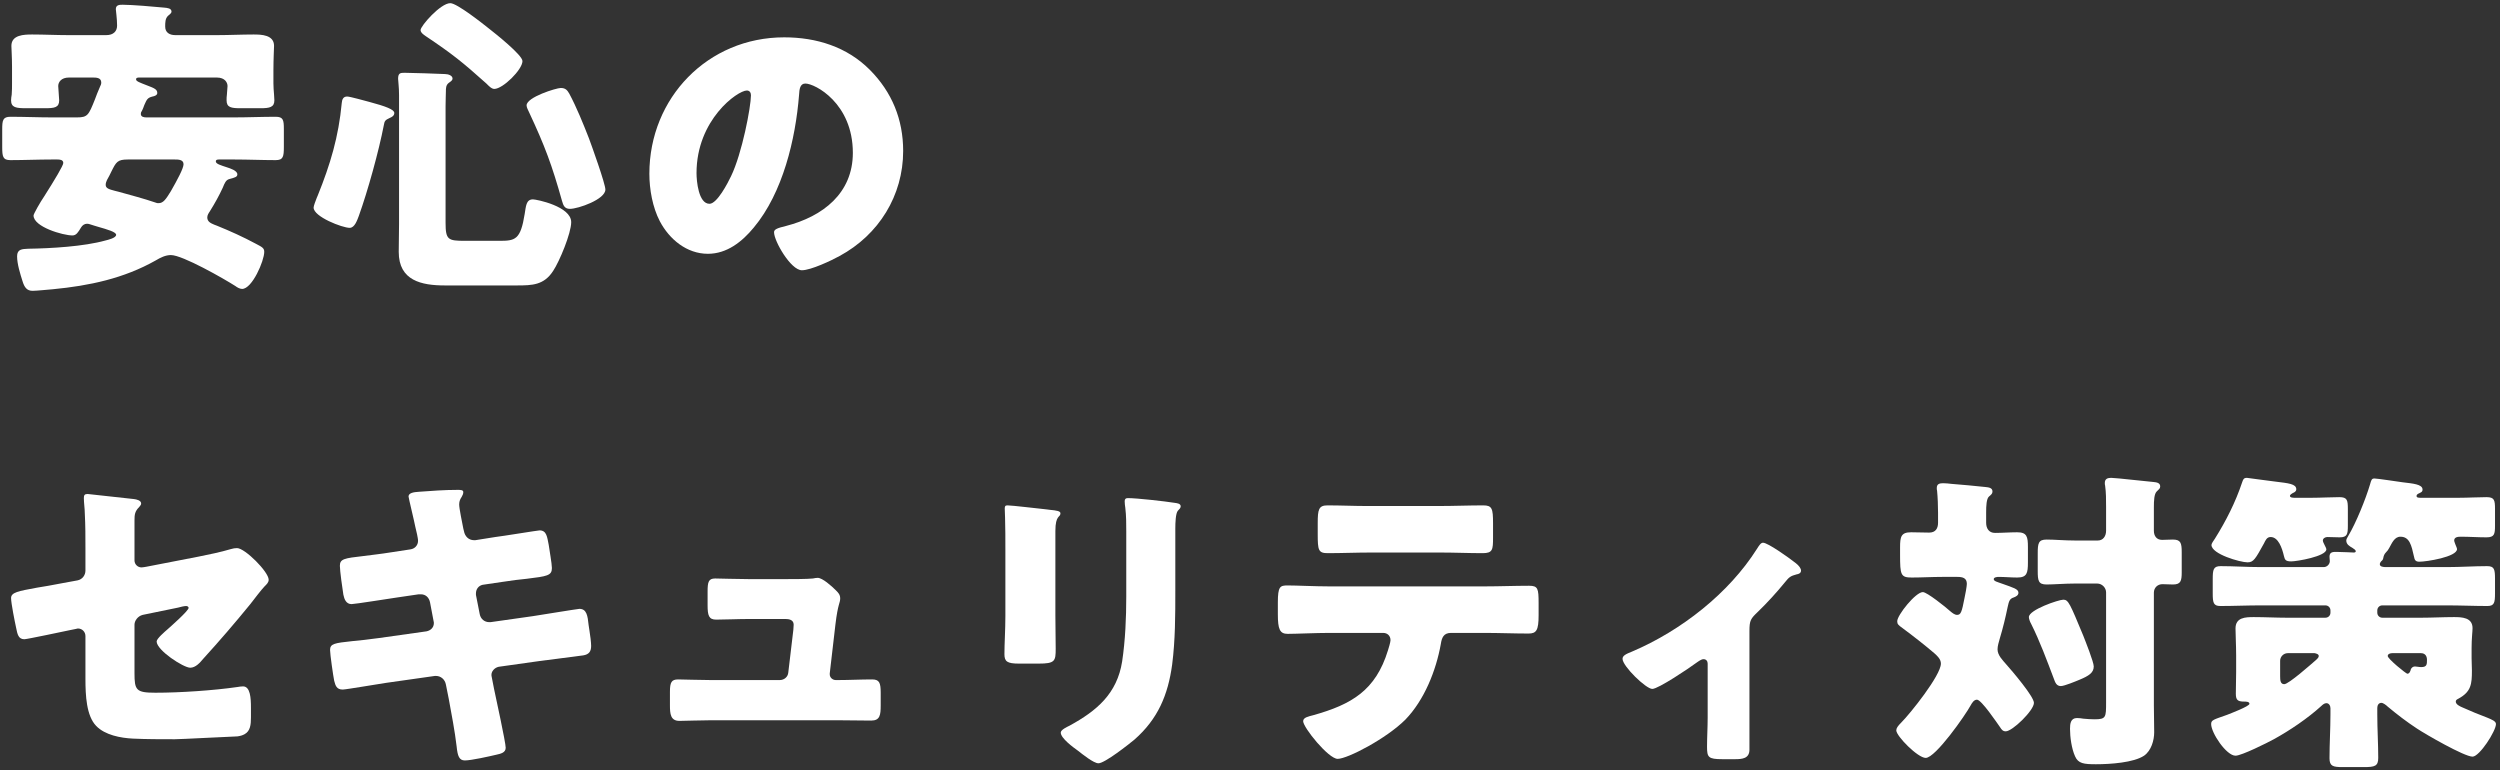
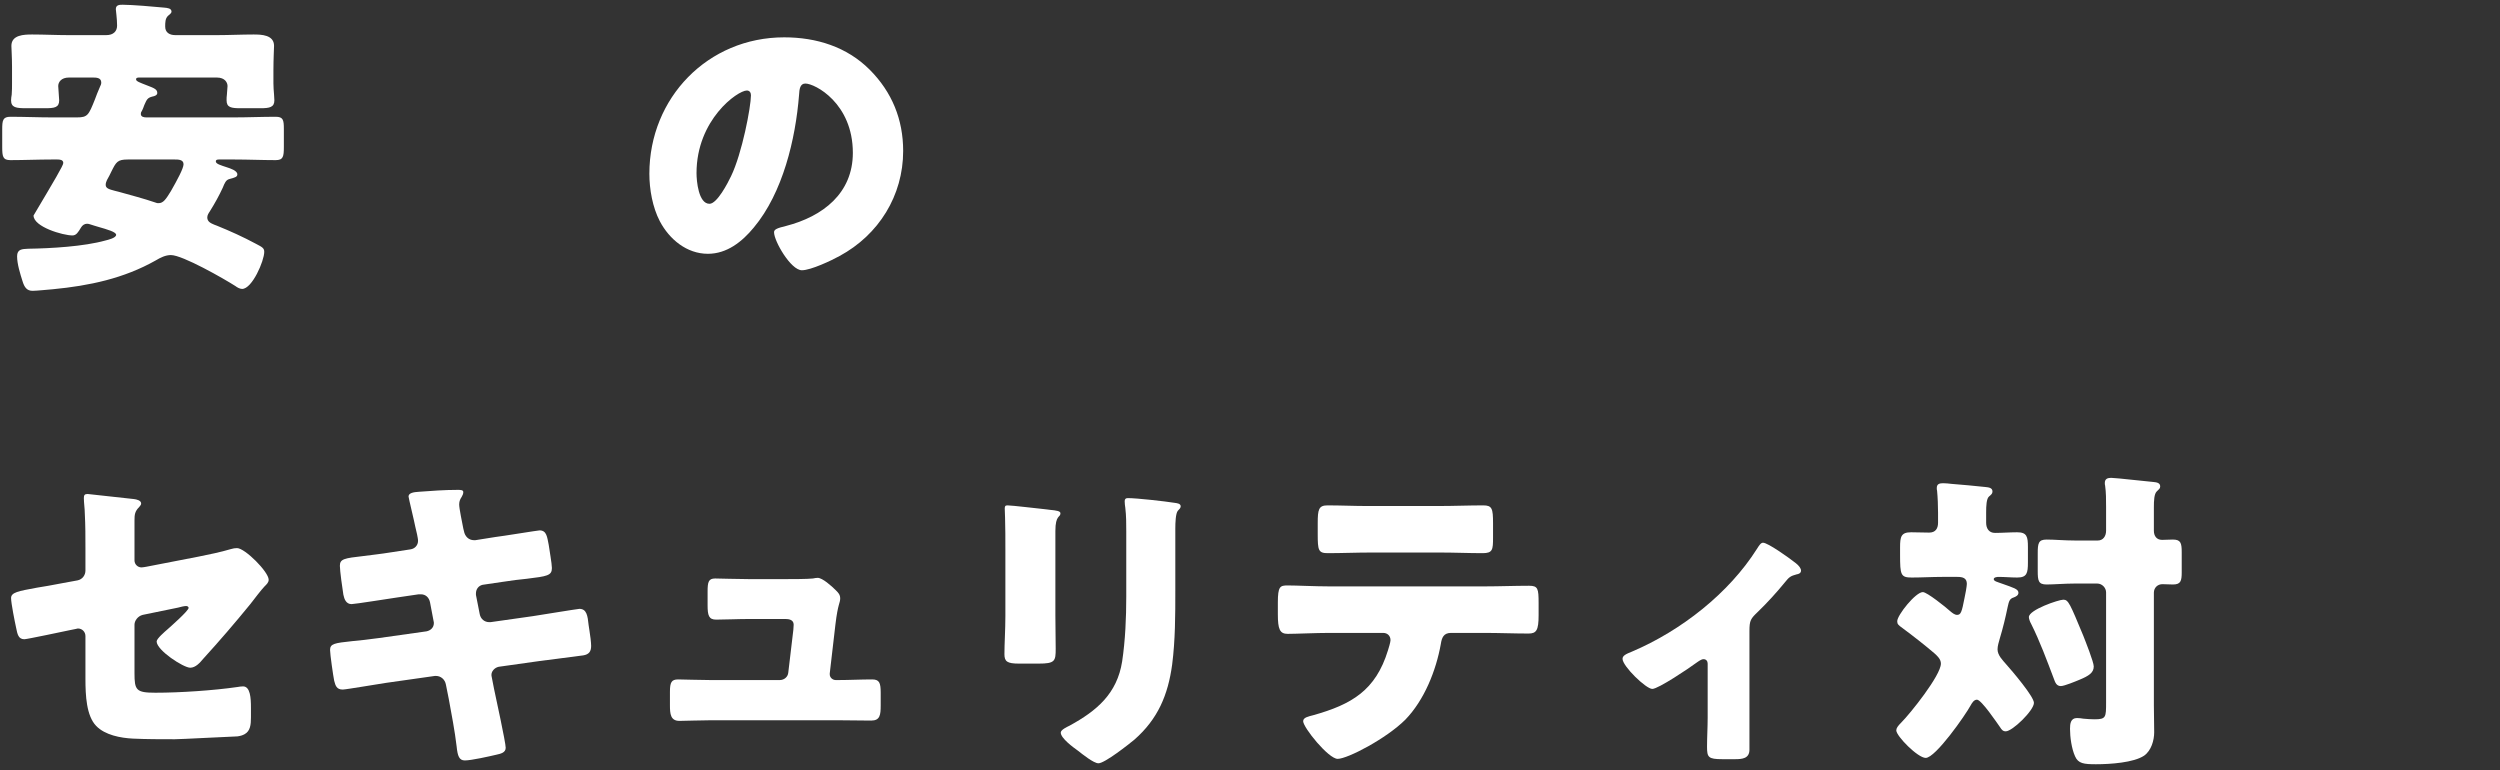
<svg xmlns="http://www.w3.org/2000/svg" width="474" height="146" viewBox="0 0 474 146" fill="none">
  <rect x="0" y="0" width="474" height="146" fill="#333333" stroke="none" />
-   <path d="M435.074 94.38H438.254C440.114 94.38 441.914 94.26 443.534 94.26C445.034 94.26 445.154 94.8 445.154 96.54V99.66C445.154 101.28 445.034 101.88 443.594 101.88C442.874 101.88 441.974 101.82 441.254 101.82C440.894 101.82 440.414 102.06 440.414 102.48C440.414 102.9 441.074 103.8 441.074 104.16C441.074 105.48 435.494 106.44 434.414 106.44C433.274 106.44 433.214 106.08 433.034 105.42C432.674 103.86 431.954 101.82 430.514 101.82C429.794 101.82 429.554 102.42 429.254 103.02C427.634 105.96 427.274 106.62 426.134 106.62C424.754 106.62 419.294 105.06 419.294 103.32C419.294 103.08 419.654 102.54 419.954 102.12C422.054 98.76 423.854 95.22 425.114 91.44C425.294 90.96 425.354 90.6 426.014 90.6C426.134 90.6 430.814 91.26 431.474 91.32C433.874 91.62 435.374 91.74 435.374 92.76C435.374 93.18 435.014 93.36 434.714 93.48C434.534 93.6 434.174 93.78 434.174 94.02C434.174 94.38 434.834 94.38 435.074 94.38ZM438.854 123.84H433.754C432.974 123.84 432.314 124.5 432.314 125.28V128.22C432.314 129 432.374 129.72 433.094 129.72C433.934 129.72 438.254 125.88 439.154 125.1C439.334 124.92 439.634 124.68 439.634 124.38C439.634 124.02 439.154 123.9 438.854 123.84ZM459.014 123.84H453.554C453.254 123.84 452.714 123.96 452.714 124.38C452.714 124.92 456.194 127.74 456.434 127.74C456.854 127.74 457.034 127.2 457.094 126.9C457.214 126.6 457.514 126.36 457.874 126.36C458.174 126.36 458.594 126.48 459.074 126.48C460.154 126.48 460.154 125.94 460.154 125.1C460.154 124.38 459.794 123.84 459.014 123.84ZM423.974 127.38V124.32C423.974 122.22 423.854 120.48 423.854 119.16C423.854 117.06 425.714 117 427.334 117C429.434 117 431.474 117.12 433.574 117.12H440.894C441.434 117.12 441.854 116.7 441.854 116.16V115.74C441.854 115.2 441.434 114.78 440.894 114.78H428.594C426.074 114.78 423.494 114.9 420.974 114.9C419.654 114.9 419.534 114.24 419.534 112.5V109.8C419.534 108 419.654 107.34 421.034 107.34C423.554 107.34 426.074 107.52 428.594 107.52H440.594C441.194 107.52 441.734 106.98 441.734 106.38C441.734 106.2 441.674 105.84 441.674 105.54C441.674 104.64 442.334 104.64 442.994 104.64C444.074 104.64 445.994 104.76 446.294 104.76C446.534 104.76 446.654 104.64 446.654 104.52C446.654 104.28 446.354 104.1 445.994 103.86C445.454 103.56 444.854 103.2 444.854 102.48C444.854 102.18 445.094 101.88 445.214 101.64C446.714 99.12 448.514 94.68 449.354 91.86C449.594 91.02 449.654 90.72 450.194 90.72C450.674 90.72 454.694 91.32 455.534 91.44C457.454 91.68 459.314 91.8 459.314 92.82C459.314 93.3 458.954 93.36 458.654 93.54C458.474 93.6 458.174 93.78 458.174 94.02C458.174 94.38 458.594 94.38 459.014 94.38H466.154C468.014 94.38 469.814 94.26 471.434 94.26C472.934 94.26 473.054 94.8 473.054 96.54V99.66C473.054 101.28 472.934 101.88 471.434 101.88C469.814 101.88 468.194 101.76 466.574 101.76C466.034 101.76 465.314 101.82 465.314 102.48C465.314 102.66 465.494 103.08 465.554 103.26C465.614 103.44 465.854 103.92 465.854 104.1C465.854 105.6 460.034 106.5 458.714 106.5C457.994 106.5 457.814 106.2 457.694 105.54C457.214 103.38 456.854 101.76 455.114 101.76C453.974 101.76 453.494 103.02 453.014 103.86C452.774 104.28 452.714 104.4 452.354 104.76C452.114 105 451.934 105.36 451.874 105.78C451.814 106.08 451.754 106.2 451.454 106.44C451.334 106.56 451.214 106.8 451.214 106.98C451.214 107.46 451.934 107.52 452.294 107.52H463.994C466.514 107.52 469.034 107.34 471.554 107.34C472.934 107.34 473.054 107.94 473.054 109.8V112.5C473.054 114.24 472.934 114.9 471.614 114.9C469.094 114.9 466.514 114.78 463.994 114.78H451.694C451.154 114.78 450.734 115.2 450.734 115.74V116.16C450.734 116.7 451.154 117.12 451.694 117.12H459.074C461.114 117.12 463.214 117 465.254 117C466.754 117 468.794 117.06 468.794 119.1C468.794 119.76 468.614 121.02 468.614 122.88V124.8C468.614 125.58 468.674 126.36 468.674 127.14C468.674 129.66 468.554 131.16 466.094 132.48C465.854 132.6 465.614 132.72 465.614 133.02C465.614 133.56 466.394 133.92 466.814 134.1C468.434 134.82 469.994 135.48 471.614 136.08C472.454 136.44 473.234 136.74 473.234 137.28C473.234 138.6 470.114 143.46 468.794 143.46C467.234 143.46 459.854 139.2 458.234 138.12C456.314 136.86 454.514 135.48 452.714 133.98C452.474 133.74 451.874 133.26 451.514 133.26C450.974 133.26 450.734 133.74 450.734 134.22V135.48C450.734 138.24 450.914 141 450.914 143.7C450.914 145.26 450.254 145.44 448.214 145.44H444.134C442.334 145.44 441.674 145.26 441.674 143.76C441.674 141 441.854 138.24 441.854 135.48V134.28C441.854 133.86 441.614 133.32 441.074 133.32C440.714 133.32 440.354 133.62 440.114 133.86C437.534 136.2 434.174 138.48 431.114 140.16C429.914 140.82 424.994 143.28 423.854 143.28C422.114 143.28 419.234 138.96 419.234 137.28C419.234 136.5 419.714 136.44 422.234 135.54C422.834 135.3 426.494 133.92 426.494 133.44C426.494 133.02 425.834 133.02 425.474 133.02C424.274 133.02 423.914 132.72 423.914 131.52C423.914 130.14 423.974 128.76 423.974 127.38Z" fill="white" />
  <path d="M391.214 113.7C392.174 113.7 392.474 114.48 394.994 120.54C395.414 121.62 396.974 125.52 396.974 126.36C396.974 127.56 396.014 128.16 394.274 128.88C393.554 129.18 391.394 130.08 390.734 130.08C389.894 130.08 389.654 129.36 389.414 128.7C388.094 125.22 386.774 121.62 385.094 118.26C384.914 117.96 384.674 117.36 384.674 117C384.674 115.62 390.314 113.7 391.214 113.7ZM408.374 112.38V133.68C408.374 135.42 408.434 137.1 408.434 138.84C408.434 140.34 407.894 142.32 406.514 143.28C404.534 144.6 400.094 144.9 397.394 144.9C395.114 144.9 394.034 144.78 393.434 143.4C392.774 141.96 392.474 139.74 392.474 138.18C392.474 137.22 392.594 136.14 393.794 136.14C394.154 136.14 394.694 136.2 394.994 136.26C395.654 136.32 396.434 136.38 397.094 136.38C399.314 136.38 399.314 136.02 399.314 133.14V112.32C399.314 111.42 398.534 110.64 397.634 110.64H393.374C391.514 110.64 389.354 110.82 388.034 110.82C386.474 110.82 386.354 110.1 386.354 108.24V104.94C386.354 103.02 386.474 102.3 388.034 102.3C389.594 102.3 391.394 102.48 393.374 102.48H397.754C398.714 102.48 399.314 101.7 399.314 100.62V96.12C399.314 94.74 399.314 93.36 399.134 92.1C399.074 91.92 399.074 91.74 399.074 91.56C399.074 90.78 399.614 90.6 400.274 90.6C400.694 90.6 401.414 90.72 401.834 90.72C403.994 90.96 406.094 91.14 408.254 91.38C408.794 91.44 409.574 91.5 409.574 92.22C409.574 92.64 409.334 92.76 408.914 93.18C408.434 93.66 408.374 94.86 408.374 96.18V100.62C408.374 101.58 408.854 102.36 409.934 102.36C410.594 102.36 411.254 102.3 411.974 102.3C413.474 102.3 413.654 102.96 413.654 104.7V108.48C413.654 110.16 413.474 110.82 411.974 110.82C411.314 110.82 410.654 110.76 409.994 110.76C409.094 110.76 408.374 111.42 408.374 112.38ZM371.114 109.38H368.234C366.314 109.38 364.394 109.5 362.474 109.5C360.374 109.5 360.254 109.02 360.254 105.18V103.8C360.254 101.76 360.434 100.92 362.354 100.92C363.494 100.92 364.634 100.98 365.774 100.98C366.974 100.98 367.454 100.2 367.454 99.12V97.2C367.454 95.94 367.394 94.32 367.274 93.06C367.214 92.88 367.214 92.7 367.214 92.52C367.214 91.74 367.754 91.62 368.414 91.62C368.834 91.62 369.554 91.68 369.974 91.74C372.134 91.92 374.294 92.1 376.454 92.34C376.994 92.4 377.774 92.46 377.774 93.18C377.774 93.6 377.534 93.78 377.114 94.14C376.634 94.56 376.574 95.88 376.574 97.14V99.12C376.574 100.2 377.114 101.04 378.254 101.04C379.634 101.04 381.074 100.92 382.454 100.92C384.314 100.92 384.494 101.76 384.494 103.74V106.62C384.494 108.66 384.314 109.5 382.454 109.5C381.254 109.5 380.114 109.38 378.914 109.38C378.674 109.38 378.014 109.44 378.014 109.8C378.014 110.22 378.734 110.34 379.694 110.7C381.674 111.42 382.694 111.66 382.694 112.38C382.694 112.86 382.274 113.1 381.794 113.28C381.014 113.52 380.894 114 380.654 115.08C380.234 117.12 379.754 119.1 379.154 121.08C378.974 121.74 378.734 122.46 378.734 123.12C378.734 124.26 379.754 125.22 380.414 126C381.434 127.14 385.634 132.06 385.634 133.26C385.634 134.7 381.554 138.66 380.294 138.66C379.754 138.66 379.514 138.36 379.214 137.88C378.614 137.04 375.674 132.66 374.834 132.66C374.234 132.66 373.874 133.32 373.634 133.74C372.674 135.54 366.974 143.7 365.114 143.7C363.614 143.7 359.534 139.56 359.534 138.48C359.534 138.06 359.834 137.64 360.494 136.98C362.174 135.3 367.994 128.04 367.994 125.82C367.994 124.98 367.334 124.38 366.734 123.84C364.754 122.16 362.834 120.66 360.734 119.1C359.894 118.5 359.714 118.32 359.714 117.78C359.714 116.64 363.194 112.26 364.574 112.26C365.354 112.26 368.954 115.14 369.734 115.86C370.094 116.16 370.574 116.58 371.054 116.58C371.774 116.58 371.954 116.1 372.494 113.28C372.614 112.8 372.914 111.12 372.914 110.7C372.914 109.56 372.074 109.38 371.114 109.38Z" fill="white" />
  <path d="M331.694 119.64V142.14C331.694 143.82 330.314 143.94 328.994 143.94H326.534C323.894 143.94 323.654 143.58 323.654 141.6C323.654 139.74 323.774 137.94 323.774 136.08V125.82C323.774 125.4 323.534 124.98 322.994 124.98C322.574 124.98 322.094 125.34 321.494 125.76C320.294 126.66 314.414 130.62 313.274 130.62C312.074 130.62 307.634 126.3 307.634 124.92C307.634 124.32 308.234 124.02 309.434 123.54C318.734 119.58 327.794 112.5 333.134 104.04C333.554 103.38 333.854 102.9 334.274 102.9C335.174 102.9 339.074 105.66 340.514 106.8C341.054 107.22 341.474 107.76 341.474 108.18C341.474 108.66 341.054 108.84 340.634 108.9C339.494 109.2 339.194 109.44 338.474 110.34C336.854 112.32 335.114 114.24 333.314 115.98C331.934 117.3 331.694 117.6 331.694 119.64Z" fill="white" />
  <path d="M259.08 95.94H272.88C275.7 95.94 278.46 95.82 281.22 95.82C282.9 95.82 283.08 96.42 283.08 99.18V101.94C283.08 104.22 283.02 104.88 281.1 104.88C278.4 104.88 275.76 104.76 273.12 104.76H259.86C257.16 104.76 254.46 104.88 251.76 104.88C249.96 104.88 249.84 104.34 249.84 101.28V99.18C249.84 96.6 250.02 95.82 251.7 95.82C254.22 95.82 256.68 95.94 259.08 95.94ZM252 111.18H281.52C284.28 111.18 287.16 111.06 289.92 111.06C291.6 111.06 291.72 111.6 291.72 114.36V116.64C291.72 119.52 291.3 120.12 289.8 120.12C287.04 120.12 284.28 120 281.52 120H275.1C273.72 120 273.36 120.9 273.18 122.1C272.28 127.14 270.06 132.72 266.46 136.44C262.86 140.04 255.48 143.88 253.62 143.88C251.88 143.88 247.08 137.94 247.08 136.74C247.08 136.02 248.1 135.84 249 135.6C256.26 133.56 260.82 130.92 263.16 123.3C263.28 122.94 263.64 121.74 263.64 121.38C263.64 120.54 263.04 120 262.26 120H252C249.54 120 245.7 120.18 244.14 120.18C242.64 120.18 242.28 119.28 242.28 116.46V114.24C242.28 111.18 242.7 111 244.14 111C245.82 111 249.36 111.18 252 111.18Z" fill="white" />
  <path d="M200.1 100.68V116.64C200.1 118.8 200.16 120.9 200.16 123C200.16 125.34 200.04 125.82 196.92 125.82H193.2C190.92 125.82 190.44 125.4 190.44 124.02C190.44 122.04 190.62 119.4 190.62 116.82V104.16C190.62 102.18 190.62 100.14 190.56 98.16C190.56 97.62 190.5 96.9 190.5 96.42C190.5 95.94 190.62 95.82 191.04 95.82C191.82 95.82 196.86 96.42 198.06 96.54C198.42 96.6 198.72 96.6 199.02 96.66C200.34 96.78 201.06 96.9 201.06 97.32C201.06 98.16 200.1 97.56 200.1 100.68ZM222.84 100.2V111.96C222.84 116.64 222.84 121.32 222.24 126C221.46 131.76 219.54 136.32 215.1 140.22C214.02 141.12 209.46 144.72 208.26 144.72C207.36 144.72 205.2 142.98 204.36 142.32C203.52 141.72 201.12 139.98 201.12 138.9C201.12 138.36 202.32 137.82 202.8 137.58C207.96 134.76 211.8 131.52 212.76 125.4C213.36 121.38 213.54 117.12 213.54 113.1V100.8C213.54 99.3 213.54 97.8 213.36 96.3C213.3 95.94 213.24 95.4 213.24 95.04C213.24 94.62 213.42 94.44 213.84 94.44C215.52 94.44 220.86 95.04 222.72 95.34C223.14 95.4 223.86 95.46 223.86 96C223.86 96.3 223.62 96.54 223.32 96.84C222.9 97.32 222.84 99.12 222.84 100.2Z" fill="white" />
  <path d="M141.96 109.8H149.04C150.24 109.8 153.06 109.8 154.14 109.68C154.38 109.62 154.8 109.56 155.04 109.56C155.94 109.56 157.68 111.12 158.46 111.9C158.94 112.38 159.3 112.74 159.3 113.46C159.3 114.36 158.88 114.36 158.4 118.38L157.32 127.68C157.32 127.74 157.32 127.8 157.32 127.86C157.32 128.46 157.86 128.94 158.46 128.94H158.88C161.04 128.94 163.2 128.82 165.36 128.82C166.74 128.82 166.98 129.48 166.98 131.34V133.74C166.98 135.54 166.86 136.62 165.18 136.62C163.08 136.62 160.98 136.56 158.88 136.56H134.76C132.72 136.56 130.02 136.68 128.82 136.68C127.14 136.68 127.02 135.36 127.02 133.74V131.16C127.02 129.36 127.32 128.82 128.58 128.82C129.42 128.82 132.66 128.94 134.76 128.94H147.84C148.68 128.94 149.4 128.34 149.46 127.5L150.42 119.4C150.42 119.22 150.48 118.56 150.48 118.44C150.48 117.48 149.52 117.36 148.92 117.36H142.08C139.86 117.36 137.58 117.48 135.78 117.48C134.4 117.48 134.16 116.7 134.16 114.78V112.14C134.16 110.34 134.34 109.68 135.6 109.68C136.44 109.68 139.68 109.8 141.96 109.8Z" fill="white" />
  <path d="M74.28 104.7L77.82 104.16C78.66 104.04 79.26 103.38 79.26 102.54C79.26 102.12 79.14 101.76 79.08 101.34L78.72 99.78C78.6 99.06 77.46 94.38 77.46 94.14C77.46 93.48 78.36 93.3 79.44 93.24C81.84 93.06 84.3 92.88 86.76 92.88C87.3 92.88 87.84 92.88 87.84 93.3C87.84 93.6 87.72 93.9 87.54 94.2C87.3 94.56 87.06 94.98 87.06 95.64C87.06 96.42 87.66 99.24 87.84 100.2L87.96 100.68C88.14 101.7 88.86 102.42 89.88 102.42C89.94 102.42 90.06 102.42 90.12 102.42L93.9 101.82C95.04 101.7 102 100.56 102.3 100.56C103.68 100.56 103.74 101.88 104.04 103.32C104.16 104.28 104.64 106.86 104.64 107.7C104.64 109.14 103.74 109.26 99.84 109.74C98.58 109.86 97.08 110.04 95.16 110.34L91.5 110.88C90.72 111.06 90.24 111.72 90.24 112.5C90.24 112.56 90.24 112.74 90.24 112.8L90.96 116.46C91.14 117.36 91.86 117.96 92.76 117.96C92.82 117.96 92.94 117.96 93 117.96L101.04 116.82C102.24 116.64 109.56 115.44 109.86 115.44C111.24 115.44 111.42 116.76 111.6 118.5L111.78 119.7C111.9 120.42 112.08 121.8 112.08 122.46C112.08 123.54 111.66 124.08 110.58 124.26C110.04 124.32 103.14 125.22 102.24 125.34L94.56 126.42C93.72 126.6 93.18 127.32 93.18 127.92C93.18 128.04 93.18 128.22 93.24 128.4L93.66 130.56C94.02 132.3 95.88 140.76 95.88 141.78C95.88 142.74 94.86 142.92 94.08 143.1C92.82 143.4 89.34 144.18 88.14 144.18C87.06 144.18 86.76 143.34 86.58 141.54C86.22 138.48 85.62 135.48 85.08 132.48L84.54 129.78C84.36 128.82 83.58 128.16 82.68 128.16C82.56 128.16 82.5 128.16 82.44 128.16L73.14 129.48C71.88 129.66 65.58 130.74 64.98 130.74C63.84 130.74 63.6 130.02 63.36 129.06C63.18 128.22 62.58 124.02 62.58 123.24C62.58 122.04 63.42 121.92 66.78 121.56C68.1 121.44 69.78 121.26 71.94 120.96L80.88 119.7C81.72 119.52 82.26 118.92 82.26 118.14C82.26 118.02 82.26 117.96 82.2 117.72L81.54 114.24C81.36 113.28 80.7 112.68 79.8 112.68C79.68 112.68 79.5 112.68 79.38 112.68L75.3 113.28C74.04 113.46 67.26 114.54 66.66 114.54C65.64 114.54 65.28 113.64 65.1 112.74C64.92 111.66 64.44 108.18 64.44 107.28C64.44 105.96 65.28 105.84 68.94 105.42C70.26 105.24 72.06 105.06 74.28 104.7Z" fill="white" />
  <path d="M25.5 118.44V127.62C25.5 130.86 25.8 131.34 29.46 131.34C34.08 131.34 40.44 130.92 45 130.26C45.3 130.2 45.78 130.14 46.08 130.14C47.46 130.14 47.58 132.36 47.58 134.16V136.02C47.58 137.4 47.46 138.6 46.38 139.2C45.96 139.44 45.48 139.56 45 139.62C43.08 139.68 34.32 140.16 33.12 140.16C30.48 140.16 27.84 140.16 25.2 140.04C22.86 139.92 19.92 139.38 18.24 137.64C16.38 135.72 16.2 131.88 16.2 128.7V120.6C16.2 119.82 15.6 119.16 14.76 119.16C14.7 119.16 14.46 119.22 14.22 119.28L13.32 119.46C12.18 119.7 5.1 121.2 4.62 121.2C3.48 121.2 3.3 120.24 3.06 119.04C2.82 117.96 2.1 114.36 2.1 113.4C2.1 112.32 3.42 112.08 7.02 111.42C8.28 111.24 9.84 110.94 11.76 110.58L14.7 110.04C15.6 109.86 16.2 109.08 16.2 108.18V104.04C16.2 101.82 16.2 99.6 16.08 97.38C16.08 96.48 15.9 95.34 15.9 94.44C15.9 93.9 16.02 93.66 16.62 93.66L25.38 94.62C25.86 94.68 26.76 94.86 26.76 95.46C26.76 95.7 26.64 95.82 26.4 96.12C25.56 96.96 25.5 97.56 25.5 98.7V106.26C25.5 106.98 26.1 107.58 26.82 107.58C26.94 107.58 27.42 107.52 27.72 107.46L37.62 105.54C39.72 105.12 41.76 104.7 43.8 104.1C44.16 103.98 44.58 103.92 44.94 103.92C46.44 103.92 50.94 108.42 50.94 109.92C50.94 110.46 50.52 110.82 50.16 111.18C49.62 111.72 48.06 113.76 47.46 114.54C44.58 118.08 41.58 121.56 38.52 124.92C37.92 125.64 37.08 126.6 36.06 126.6C34.8 126.6 29.7 123.3 29.7 121.62C29.7 121.08 31.26 119.76 31.74 119.34C32.28 118.86 35.76 115.8 35.76 115.26C35.76 115.08 35.58 114.9 35.28 114.9C34.98 114.9 34.14 115.08 33.78 115.2L27.06 116.58C26.1 116.82 25.5 117.72 25.5 118.44Z" fill="white" />
  <path d="M148.68 7.08C154.8 7.08 160.56 8.88 164.88 13.2C169.14 17.46 171.24 22.68 171.24 28.62C171.24 37.08 166.62 44.52 159.18 48.54C157.68 49.38 153.72 51.24 152.04 51.24C149.94 51.24 146.76 45.72 146.76 44.04C146.76 43.5 147.3 43.26 149.04 42.84C156 41.04 161.7 36.66 161.7 28.98C161.7 19.56 154.5 15.84 152.7 15.84C151.68 15.84 151.56 16.92 151.5 18C150.84 26.34 148.44 36.54 142.92 43.14C140.7 45.84 137.82 48.12 134.22 48.12C130.2 48.12 126.9 45.36 125.1 41.94C123.72 39.3 123.12 35.88 123.12 32.94C123.12 18.54 134.22 7.08 148.68 7.08ZM141.6 17.16C139.86 17.16 132.06 22.68 132.06 32.82C132.06 34.26 132.42 38.64 134.52 38.64C135.96 38.64 138 34.68 138.6 33.42C140.7 29.1 142.38 20.22 142.38 18.06C142.38 17.58 142.14 17.16 141.6 17.16Z" fill="white" />
-   <path d="M84.48 20.16V42.24C84.48 45.48 84.96 45.66 88.14 45.66H94.68C97.68 45.66 98.7 45.48 99.48 40.56C99.72 39.18 99.72 37.8 101.04 37.8C101.7 37.8 108.3 39.12 108.3 42.12C108.3 44.22 106.08 49.56 104.88 51.36C103.14 54.06 100.92 54.12 97.98 54.12H84.36C79.92 54.12 75.6 53.22 75.6 47.76C75.6 45.96 75.66 44.22 75.66 42.42V18.06C75.66 16.44 75.48 15.36 75.48 14.94C75.48 13.86 75.9 13.8 76.68 13.8C78.12 13.8 82.92 13.98 84.36 14.04C85.02 14.04 85.8 14.34 85.8 14.88C85.8 15.24 85.5 15.42 85.08 15.72C84.54 16.14 84.54 16.74 84.54 17.34C84.54 17.64 84.48 19.14 84.48 20.16ZM106.32 16.68C107.28 16.68 107.58 17.16 107.94 17.76C109.32 20.34 110.58 23.46 111.66 26.22C112.2 27.66 114.78 34.86 114.78 35.94C114.78 37.8 109.62 39.6 108.06 39.6C107.04 39.6 106.8 38.94 106.56 38.1C104.64 31.26 103.32 27.72 100.32 21.3C100.14 20.88 99.84 20.4 99.84 19.98C99.84 18.42 105.48 16.68 106.32 16.68ZM65.82 18.3C66.36 18.3 69.3 19.14 70.02 19.32C73.14 20.16 74.76 20.76 74.76 21.42C74.76 21.96 74.28 22.2 73.86 22.38C73.08 22.74 72.9 22.92 72.78 23.7C71.82 28.68 69.72 36.24 68.04 40.92C67.74 41.7 67.26 43.2 66.3 43.2C64.92 43.2 59.46 41.1 59.46 39.36C59.46 39.06 59.82 38.1 60.06 37.5C60.12 37.32 60.18 37.2 60.24 37.08C62.64 31.14 64.2 25.92 64.8 19.5C64.86 18.9 65.04 18.3 65.82 18.3ZM79.74 5.7C79.74 4.92 83.52 0.6 85.38 0.6C86.64 0.6 91.56 4.5 92.76 5.46C93.84 6.3 99.06 10.44 99.06 11.58C99.06 13.2 95.34 16.86 93.72 16.86C93.18 16.86 92.64 16.26 92.22 15.84C87.66 11.76 85.8 10.26 80.7 6.84C80.34 6.6 79.74 6.18 79.74 5.7Z" fill="white" />
-   <path d="M42.24 35.58C41.52 37.14 40.68 38.64 39.78 40.08C39.54 40.44 39.3 40.8 39.3 41.22C39.3 42 39.9 42.3 40.62 42.6L41.1 42.78C43.62 43.8 46.14 44.94 48.48 46.2C49.74 46.86 50.1 47.04 50.1 47.76C50.1 49.44 47.82 54.78 45.9 54.78C45.48 54.78 44.94 54.48 44.64 54.24C42.48 52.86 34.62 48.36 32.4 48.36C31.38 48.36 30.42 48.84 29.52 49.38C23.46 52.8 16.92 54.18 10.02 54.84C9.18 54.9 6.96 55.14 6.18 55.14C5.1 55.14 4.62 54.48 4.26 53.28C3.84 51.96 3.24 50.04 3.24 48.6C3.24 47.22 4.2 47.22 5.34 47.16C9.6 47.1 15.9 46.74 19.98 45.6C20.46 45.48 22.02 45.12 22.02 44.52C22.02 43.98 20.34 43.5 18.66 43.02C18.12 42.84 17.58 42.72 17.1 42.54C16.92 42.48 16.74 42.42 16.5 42.42C16.02 42.42 15.6 42.72 15.36 43.14C14.82 44.04 14.46 44.64 13.74 44.64C11.94 44.64 6.36 43.02 6.36 40.86C6.36 40.56 7.62 38.34 8.4 37.2C10.38 34.08 12 31.38 12 30.9C12 30.24 11.22 30.24 10.86 30.24H9.84C7.26 30.24 4.62 30.36 1.98 30.36C0.54 30.36 0.42 29.7 0.42 27.84V24.54C0.42 22.8 0.54 22.14 1.98 22.14C4.62 22.14 7.26 22.26 9.84 22.26H14.58C16.62 22.26 16.8 21.84 18 18.84C18.24 18.18 18.54 17.4 18.96 16.44C19.08 16.2 19.2 15.96 19.2 15.66C19.2 14.7 18.24 14.7 17.52 14.7H13.08C11.58 14.7 11.04 15.6 11.04 16.32C11.04 16.8 11.22 18.54 11.22 19.02C11.22 20.4 10.32 20.52 8.52 20.52H4.98C3.06 20.52 2.1 20.4 2.1 19.02C2.1 18.72 2.16 18.24 2.22 17.94C2.28 17.22 2.28 16.5 2.28 15.78V12.66C2.28 10.74 2.16 9.24 2.16 8.7C2.16 6.6 4.56 6.54 6.12 6.54C8.34 6.54 10.62 6.66 12.9 6.66H20.16C21.48 6.66 22.2 5.94 22.2 4.86C22.2 3.54 21.96 1.98 21.96 1.74C21.96 0.9 22.68 0.9 23.28 0.9C24.96 0.9 29.28 1.26 31.08 1.44C31.74 1.5 32.52 1.56 32.52 2.22C32.52 2.46 32.22 2.7 31.86 3C31.32 3.48 31.32 4.32 31.32 5.04C31.32 6.18 32.16 6.66 33.24 6.66H41.22C43.5 6.66 45.78 6.54 48.06 6.54C49.56 6.54 51.96 6.6 51.96 8.7C51.96 9.06 51.84 11.16 51.84 13.38V15.78C51.84 16.5 51.9 17.22 51.96 17.94C51.96 18.24 52.02 18.72 52.02 19.02C52.02 20.34 51.12 20.52 49.38 20.52H45.66C43.86 20.52 42.96 20.4 42.96 19.02C42.96 18.72 42.96 18.24 43.02 17.94C43.02 17.7 43.14 16.5 43.14 16.32C43.14 15.72 42.72 14.7 41.1 14.7H26.58C26.1 14.7 25.8 14.7 25.8 15.06C25.8 15.42 26.52 15.66 27.9 16.2C29.34 16.74 29.82 16.98 29.82 17.64C29.82 18.06 29.28 18.24 28.92 18.3C27.96 18.54 27.84 18.84 27.36 19.92C27.24 20.22 27.12 20.64 26.88 21.06C26.76 21.24 26.7 21.36 26.7 21.6C26.7 22.2 27.36 22.26 27.78 22.26H44.4C46.98 22.26 49.62 22.14 52.26 22.14C53.7 22.14 53.82 22.74 53.82 24.48V27.84C53.82 29.7 53.7 30.36 52.26 30.36C49.62 30.36 47.04 30.24 44.4 30.24H41.52C41.34 30.24 40.92 30.24 40.92 30.6C40.92 31.08 41.82 31.32 43.08 31.74C43.62 31.92 45 32.34 45 33.06C45 33.54 44.58 33.66 43.44 33.96C42.84 34.14 42.6 34.68 42.24 35.58ZM33.12 30.24H24.24C22.26 30.24 22.02 30.72 21.12 32.52C20.88 33 20.64 33.54 20.28 34.14C20.16 34.44 20.04 34.68 20.04 35.04C20.04 35.7 20.64 35.88 21.78 36.18L22.5 36.36C24.84 37.02 27.18 37.62 29.46 38.4C29.76 38.52 29.82 38.52 30.06 38.52C30.96 38.52 31.44 37.8 32.4 36.24C33.6 34.14 34.8 31.92 34.8 31.14C34.8 30.24 33.78 30.24 33.12 30.24Z" fill="white" />
+   <path d="M42.24 35.58C41.52 37.14 40.68 38.64 39.78 40.08C39.54 40.44 39.3 40.8 39.3 41.22C39.3 42 39.9 42.3 40.62 42.6L41.1 42.78C43.62 43.8 46.14 44.94 48.48 46.2C49.74 46.86 50.1 47.04 50.1 47.76C50.1 49.44 47.82 54.78 45.9 54.78C45.48 54.78 44.94 54.48 44.64 54.24C42.48 52.86 34.62 48.36 32.4 48.36C31.38 48.36 30.42 48.84 29.52 49.38C23.46 52.8 16.92 54.18 10.02 54.84C9.18 54.9 6.96 55.14 6.18 55.14C5.1 55.14 4.62 54.48 4.26 53.28C3.84 51.96 3.24 50.04 3.24 48.6C3.24 47.22 4.2 47.22 5.34 47.16C9.6 47.1 15.9 46.74 19.98 45.6C20.46 45.48 22.02 45.12 22.02 44.52C22.02 43.98 20.34 43.5 18.66 43.02C18.12 42.84 17.58 42.72 17.1 42.54C16.92 42.48 16.74 42.42 16.5 42.42C16.02 42.42 15.6 42.72 15.36 43.14C14.82 44.04 14.46 44.64 13.74 44.64C11.94 44.64 6.36 43.02 6.36 40.86C10.38 34.08 12 31.38 12 30.9C12 30.24 11.22 30.24 10.86 30.24H9.84C7.26 30.24 4.62 30.36 1.98 30.36C0.54 30.36 0.42 29.7 0.42 27.84V24.54C0.42 22.8 0.54 22.14 1.98 22.14C4.62 22.14 7.26 22.26 9.84 22.26H14.58C16.62 22.26 16.8 21.84 18 18.84C18.24 18.18 18.54 17.4 18.96 16.44C19.08 16.2 19.2 15.96 19.2 15.66C19.2 14.7 18.24 14.7 17.52 14.7H13.08C11.58 14.7 11.04 15.6 11.04 16.32C11.04 16.8 11.22 18.54 11.22 19.02C11.22 20.4 10.32 20.52 8.52 20.52H4.98C3.06 20.52 2.1 20.4 2.1 19.02C2.1 18.72 2.16 18.24 2.22 17.94C2.28 17.22 2.28 16.5 2.28 15.78V12.66C2.28 10.74 2.16 9.24 2.16 8.7C2.16 6.6 4.56 6.54 6.12 6.54C8.34 6.54 10.62 6.66 12.9 6.66H20.16C21.48 6.66 22.2 5.94 22.2 4.86C22.2 3.54 21.96 1.98 21.96 1.74C21.96 0.9 22.68 0.9 23.28 0.9C24.96 0.9 29.28 1.26 31.08 1.44C31.74 1.5 32.52 1.56 32.52 2.22C32.52 2.46 32.22 2.7 31.86 3C31.32 3.48 31.32 4.32 31.32 5.04C31.32 6.18 32.16 6.66 33.24 6.66H41.22C43.5 6.66 45.78 6.54 48.06 6.54C49.56 6.54 51.96 6.6 51.96 8.7C51.96 9.06 51.84 11.16 51.84 13.38V15.78C51.84 16.5 51.9 17.22 51.96 17.94C51.96 18.24 52.02 18.72 52.02 19.02C52.02 20.34 51.12 20.52 49.38 20.52H45.66C43.86 20.52 42.96 20.4 42.96 19.02C42.96 18.72 42.96 18.24 43.02 17.94C43.02 17.7 43.14 16.5 43.14 16.32C43.14 15.72 42.72 14.7 41.1 14.7H26.58C26.1 14.7 25.8 14.7 25.8 15.06C25.8 15.42 26.52 15.66 27.9 16.2C29.34 16.74 29.82 16.98 29.82 17.64C29.82 18.06 29.28 18.24 28.92 18.3C27.96 18.54 27.84 18.84 27.36 19.92C27.24 20.22 27.12 20.64 26.88 21.06C26.76 21.24 26.7 21.36 26.7 21.6C26.7 22.2 27.36 22.26 27.78 22.26H44.4C46.98 22.26 49.62 22.14 52.26 22.14C53.7 22.14 53.82 22.74 53.82 24.48V27.84C53.82 29.7 53.7 30.36 52.26 30.36C49.62 30.36 47.04 30.24 44.4 30.24H41.52C41.34 30.24 40.92 30.24 40.92 30.6C40.92 31.08 41.82 31.32 43.08 31.74C43.62 31.92 45 32.34 45 33.06C45 33.54 44.58 33.66 43.44 33.96C42.84 34.14 42.6 34.68 42.24 35.58ZM33.12 30.24H24.24C22.26 30.24 22.02 30.72 21.12 32.52C20.88 33 20.64 33.54 20.28 34.14C20.16 34.44 20.04 34.68 20.04 35.04C20.04 35.7 20.64 35.88 21.78 36.18L22.5 36.36C24.84 37.02 27.18 37.62 29.46 38.4C29.76 38.52 29.82 38.52 30.06 38.52C30.96 38.52 31.44 37.8 32.4 36.24C33.6 34.14 34.8 31.92 34.8 31.14C34.8 30.24 33.78 30.24 33.12 30.24Z" fill="white" />
</svg>